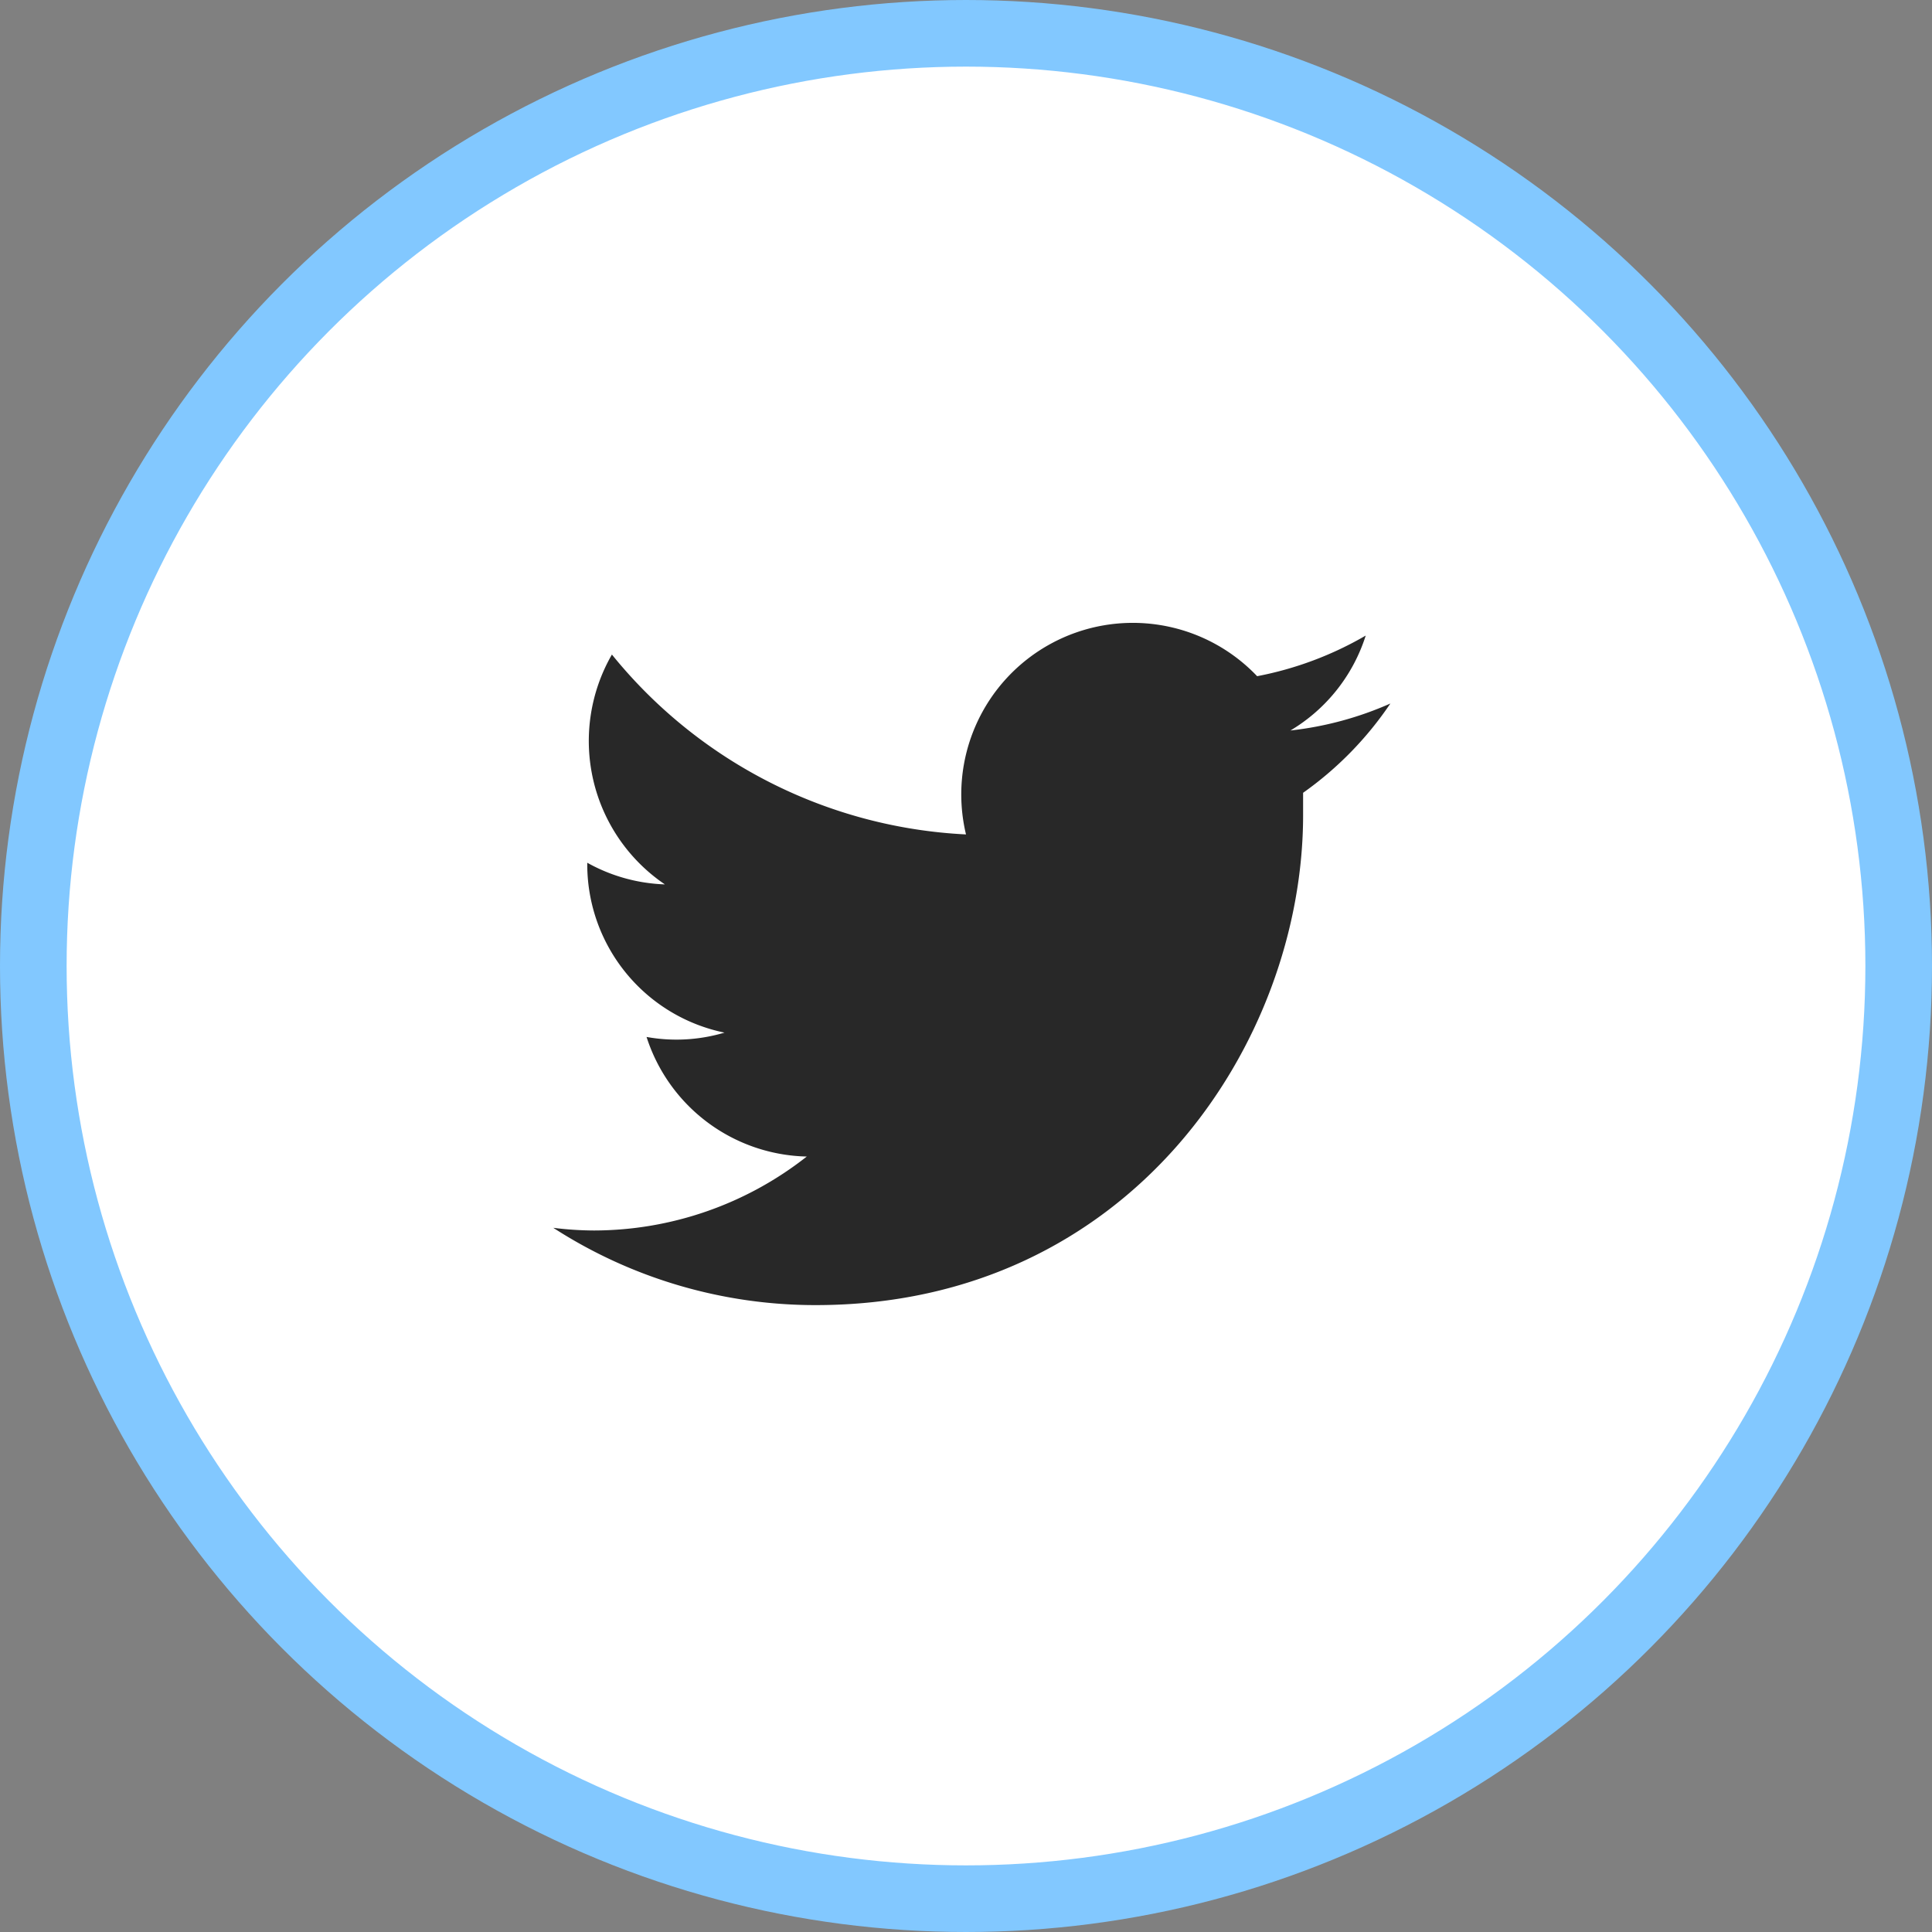
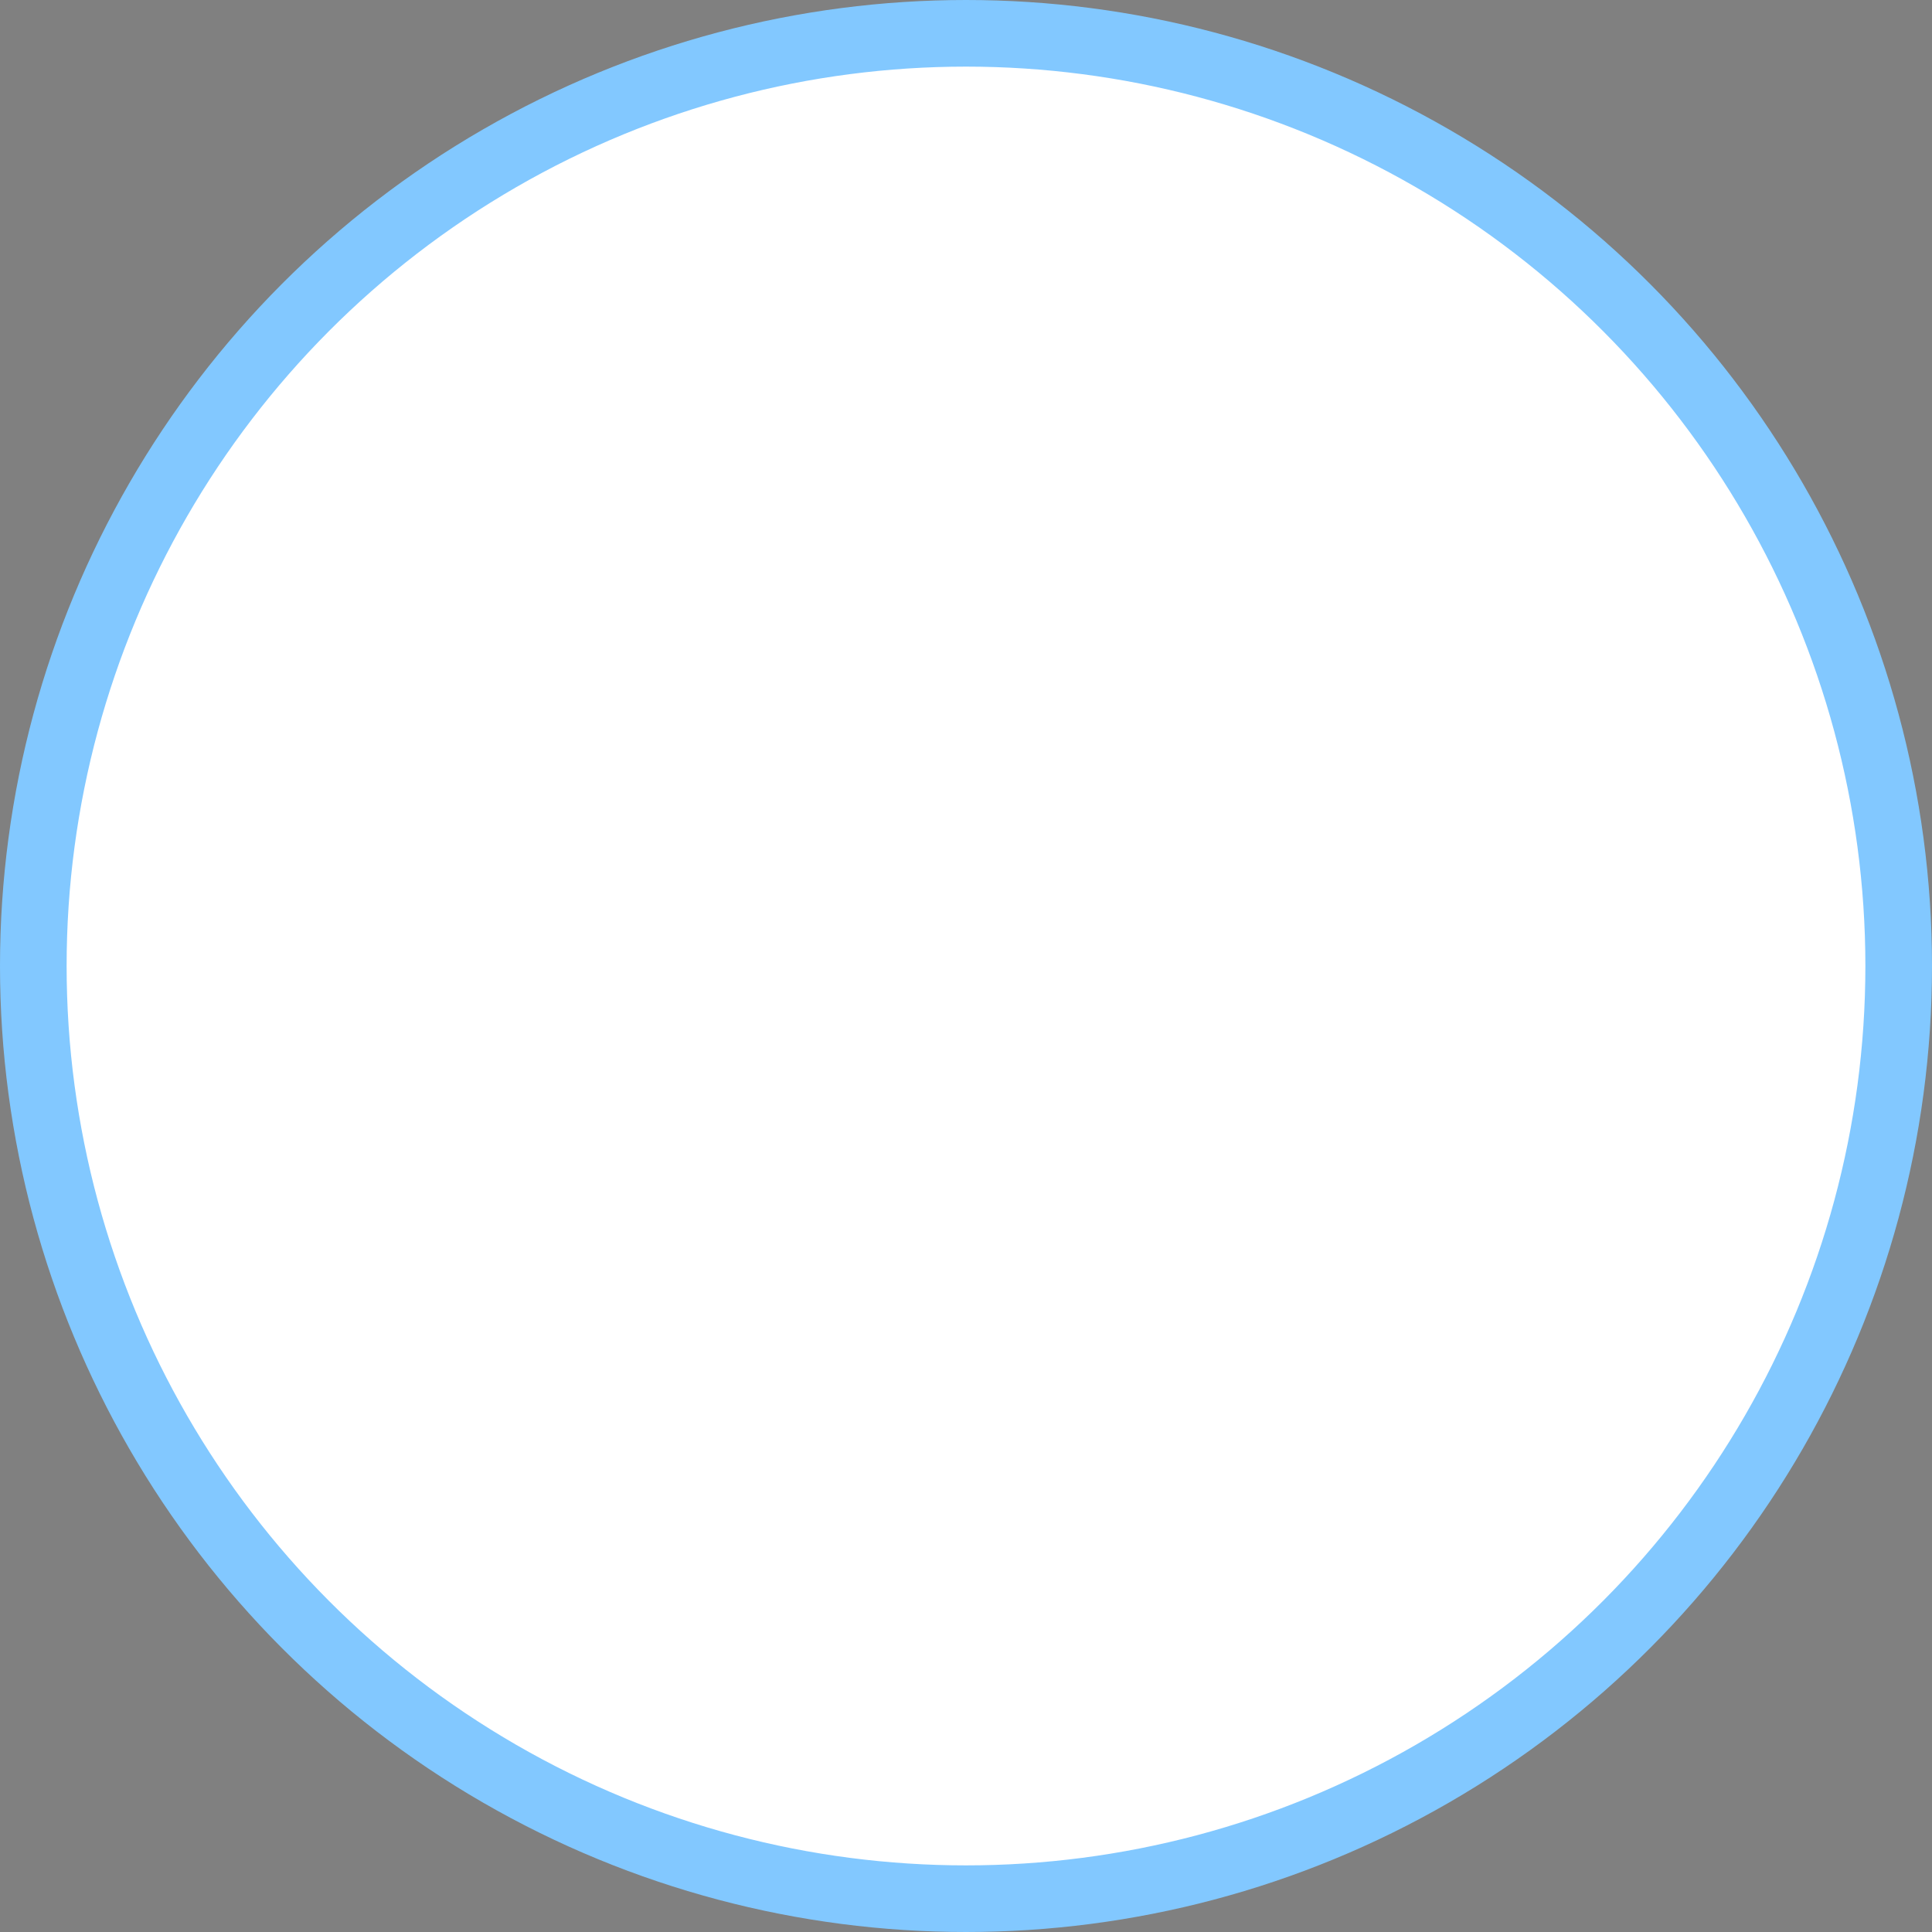
<svg xmlns="http://www.w3.org/2000/svg" id="グループ_10" data-name="グループ 10" viewBox="0 0 58 58">
  <rect x="0" y="0" width="58" height="58" fill="#808080" stroke="none" />
  <defs>
    <style>.cls-1{fill:#fff;stroke:#82c8ff;stroke-width:2px;}.cls-2{fill:#282828;fill-rule:evenodd;}</style>
  </defs>
  <circle id="楕円形_4" data-name="楕円形 4" class="cls-1" cx="29" cy="29" r="28" />
-   <path id="シェイプ_5" data-name="シェイプ 5" class="cls-2" d="M39.12,23.8c0,.22,0,.44,0,.67,0,6.83-5.18,14.71-14.63,14.71h0a14.49,14.49,0,0,1-7.88-2.32,10,10,0,0,0,1.22.08,10.35,10.35,0,0,0,6.39-2.22,5.17,5.17,0,0,1-4.81-3.59A5.06,5.06,0,0,0,21.75,31,5.16,5.16,0,0,1,17.63,26V25.9a5.13,5.13,0,0,0,2.33.65,5.2,5.2,0,0,1-1.59-6.9A14.59,14.59,0,0,0,29,25.05a5.15,5.15,0,0,1,8.74-4.75l0,0A10.35,10.35,0,0,0,41,19.08a5.12,5.12,0,0,1-2.26,2.85,10.17,10.17,0,0,0,3-.81A10.4,10.4,0,0,1,39.12,23.8Z" />
</svg>